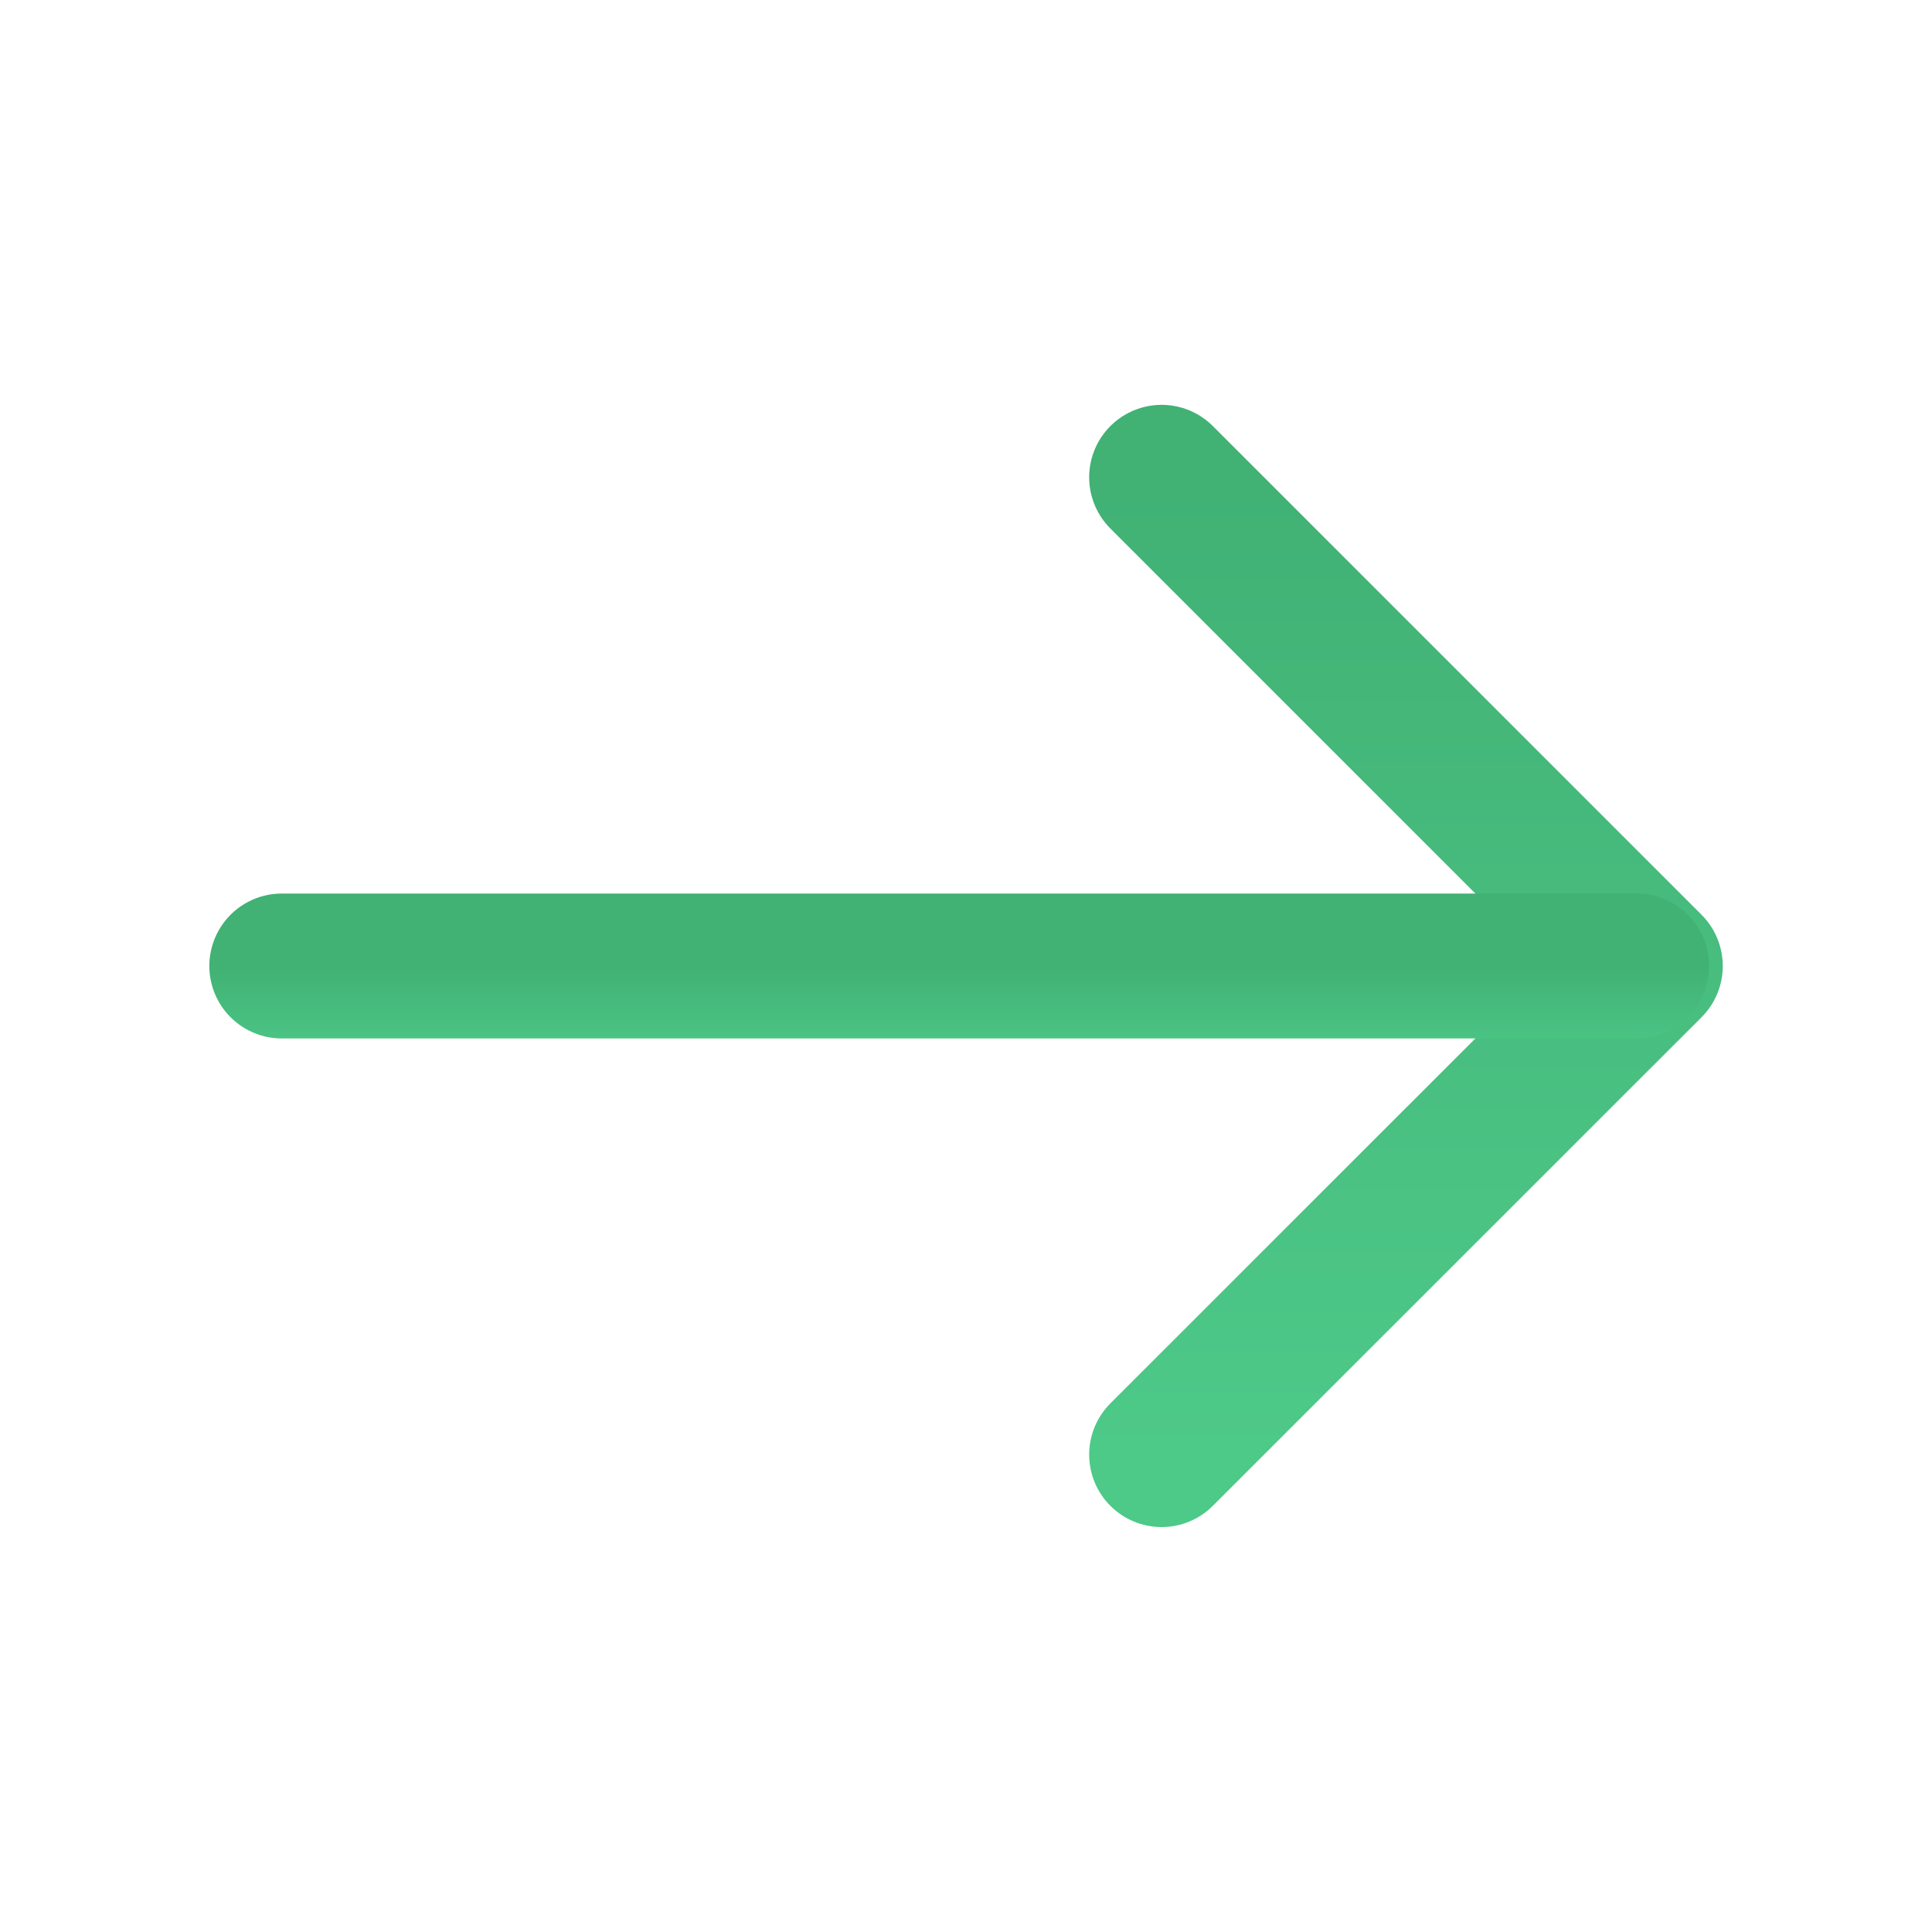
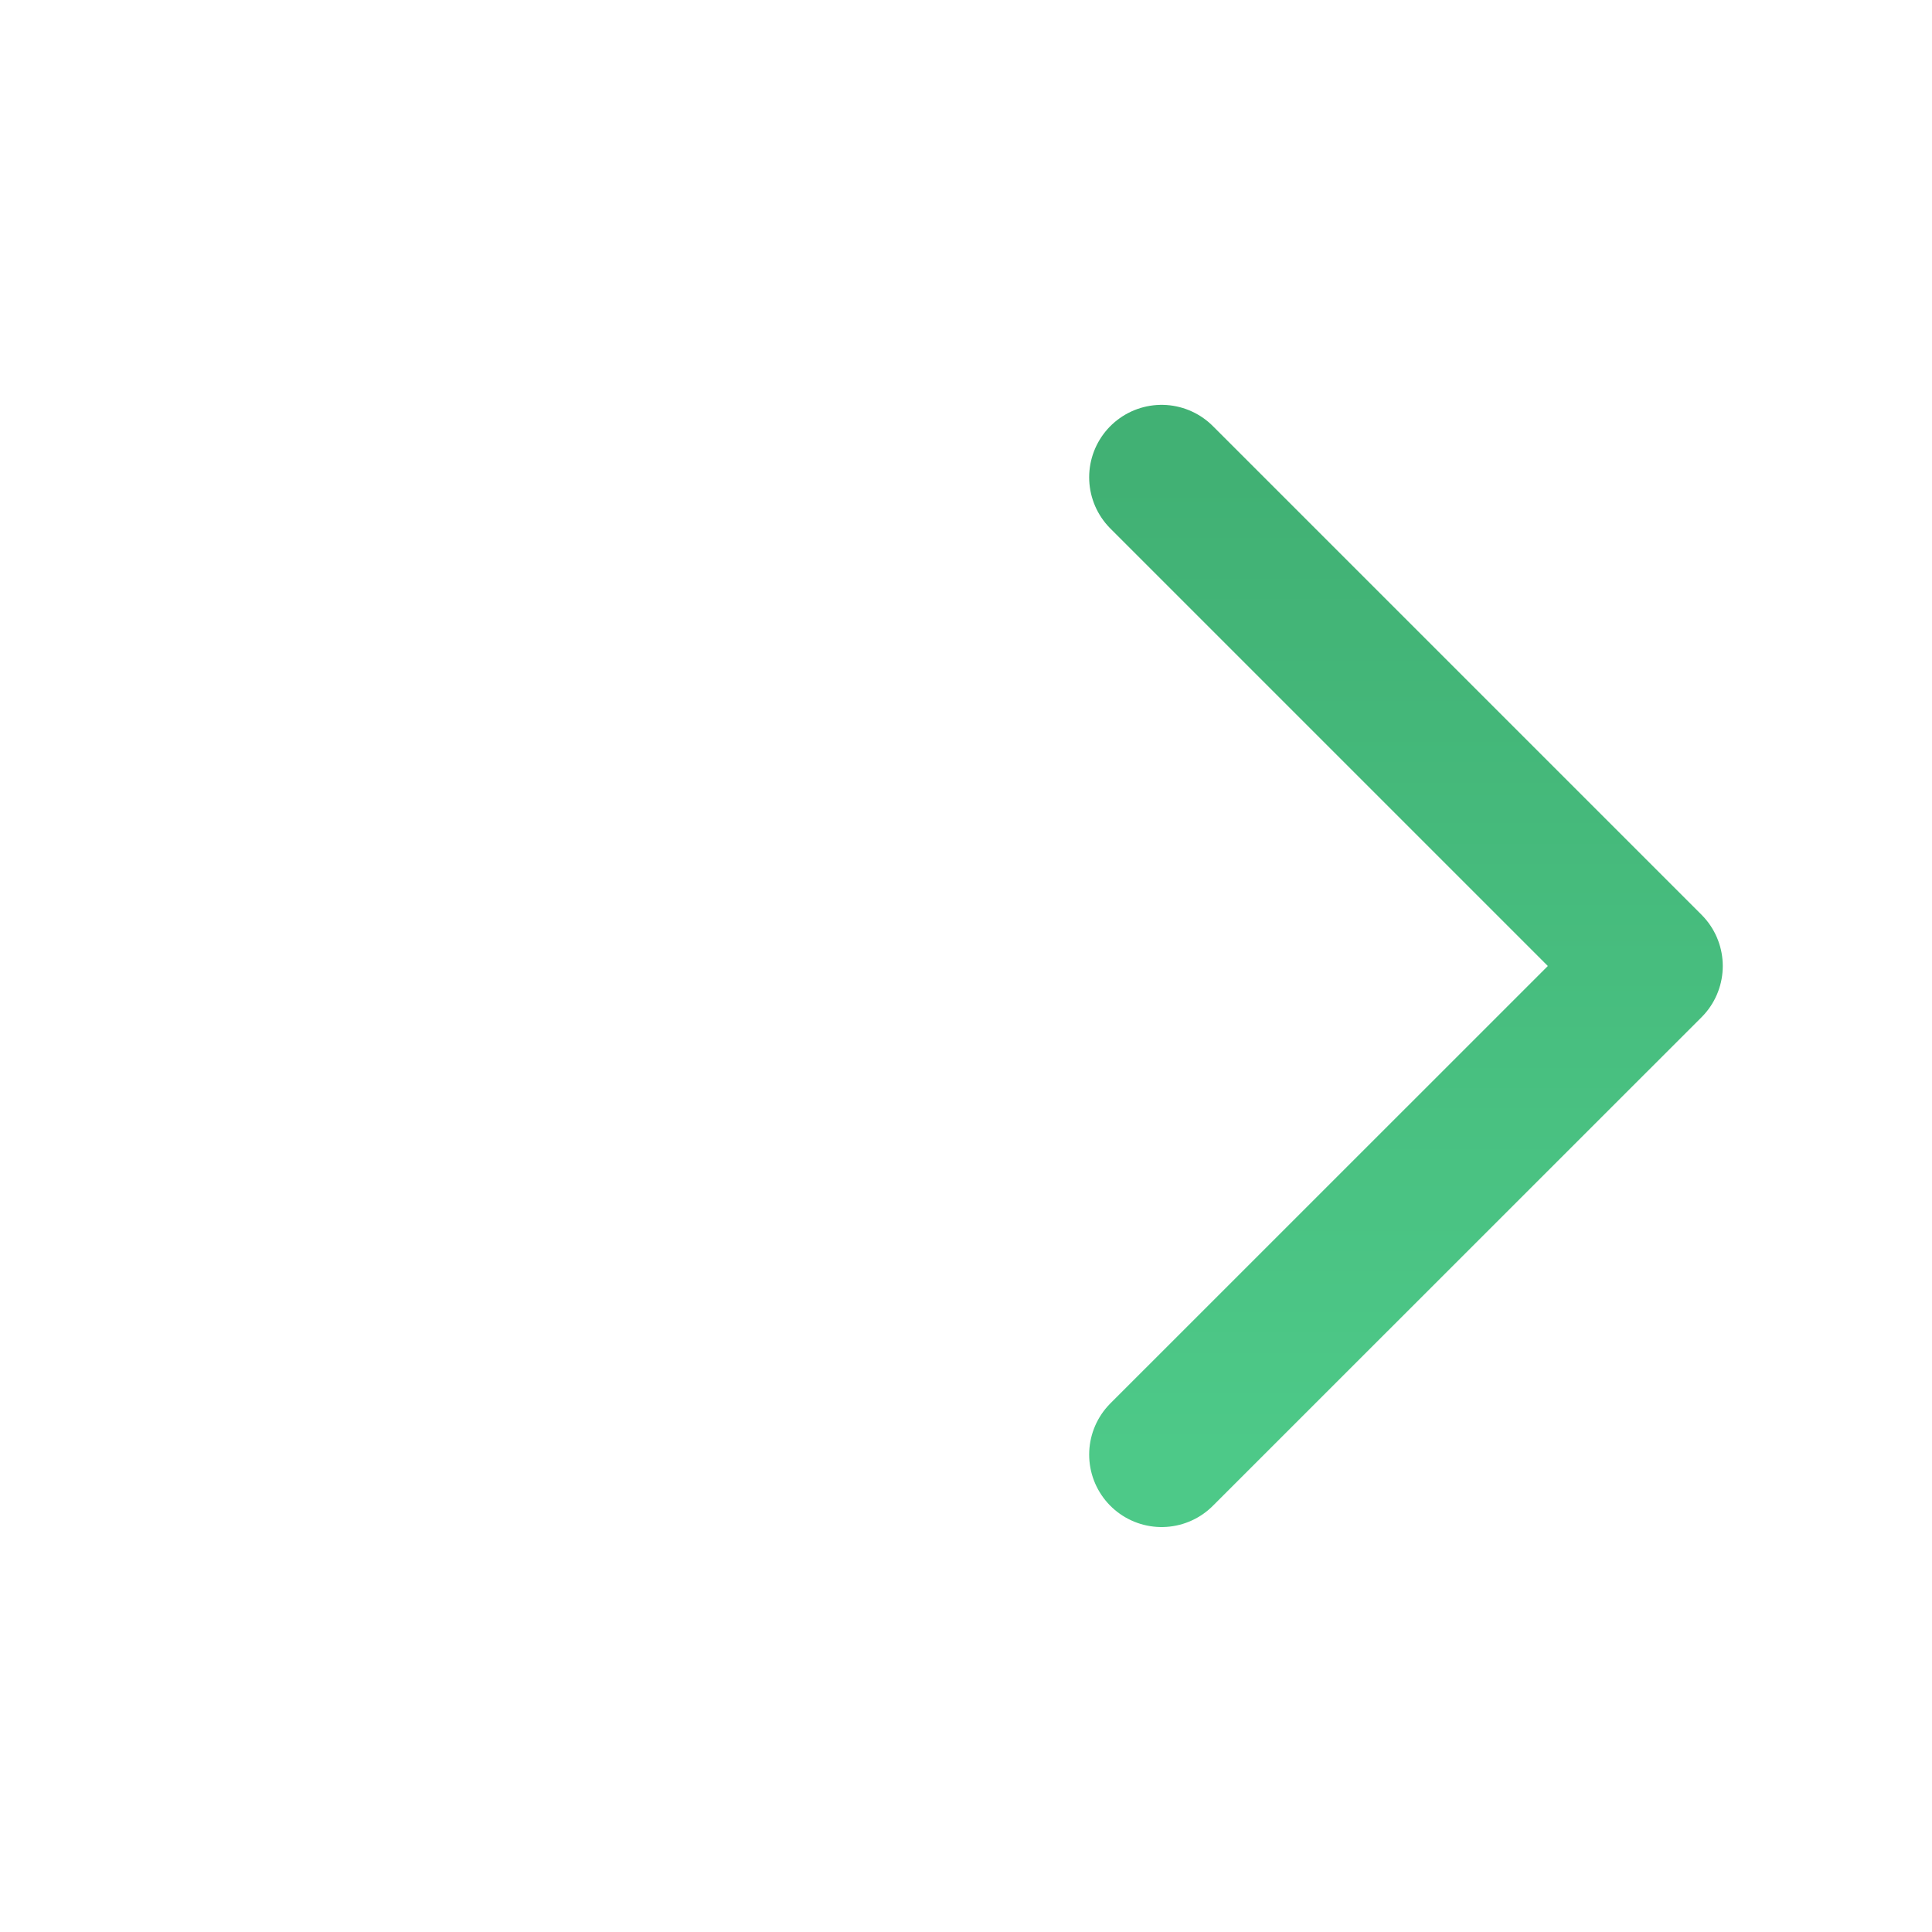
<svg xmlns="http://www.w3.org/2000/svg" width="20" height="20" viewBox="0 0 20 20" fill="none">
  <path d="M12.025 4.941L17.084 10L12.025 15.058" stroke="url(#paint0_linear_7592_3041)" stroke-width="1.5" stroke-miterlimit="10" stroke-linecap="round" stroke-linejoin="round" />
-   <path d="M2.917 10H16.942" stroke="url(#paint1_linear_7592_3041)" stroke-width="1.5" stroke-miterlimit="10" stroke-linecap="round" stroke-linejoin="round" />
  <defs>
    <linearGradient id="paint0_linear_7592_3041" x1="14.555" y1="15.058" x2="14.555" y2="4.941" gradientUnits="userSpaceOnUse">
      <stop stop-color="#4DC988" />
      <stop offset="1" stop-color="#41B174" />
    </linearGradient>
    <linearGradient id="paint1_linear_7592_3041" x1="9.929" y1="11" x2="9.929" y2="10" gradientUnits="userSpaceOnUse">
      <stop stop-color="#4DC988" />
      <stop offset="1" stop-color="#41B174" />
    </linearGradient>
  </defs>
</svg>